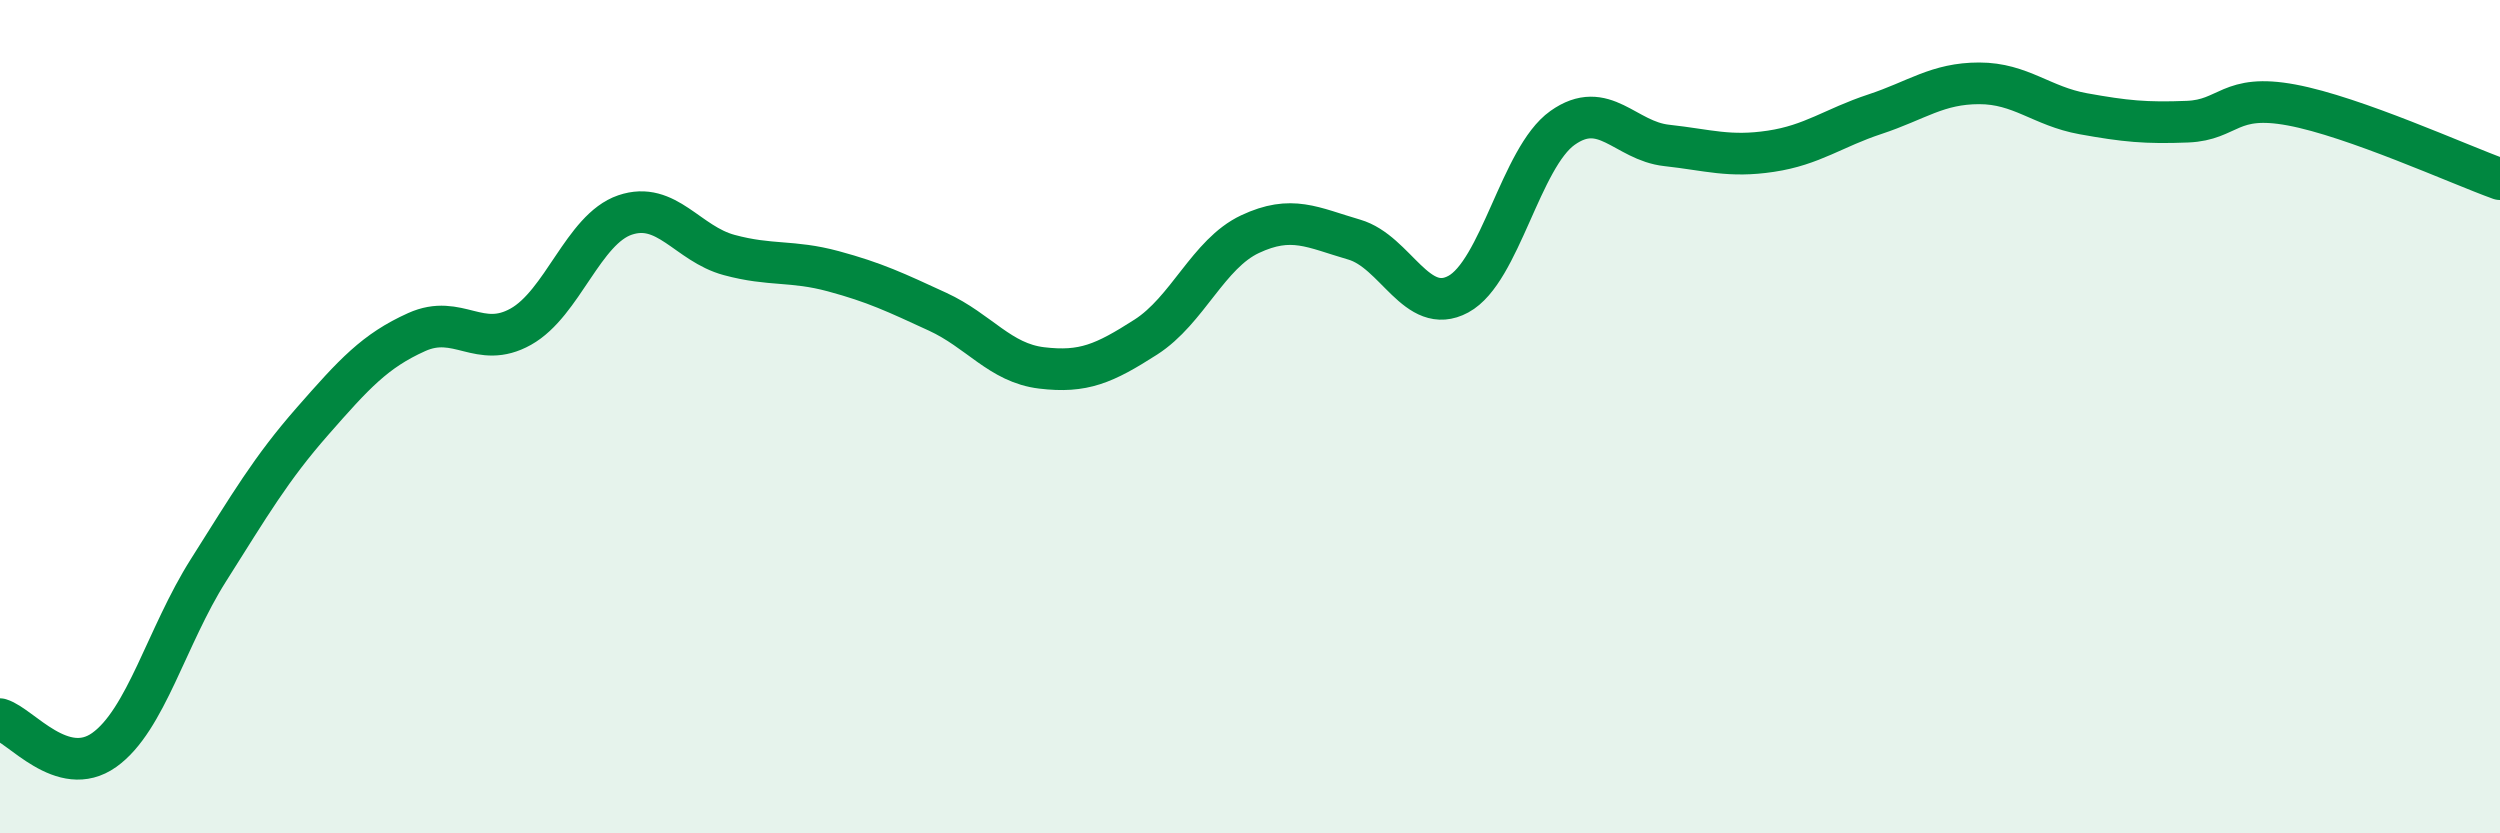
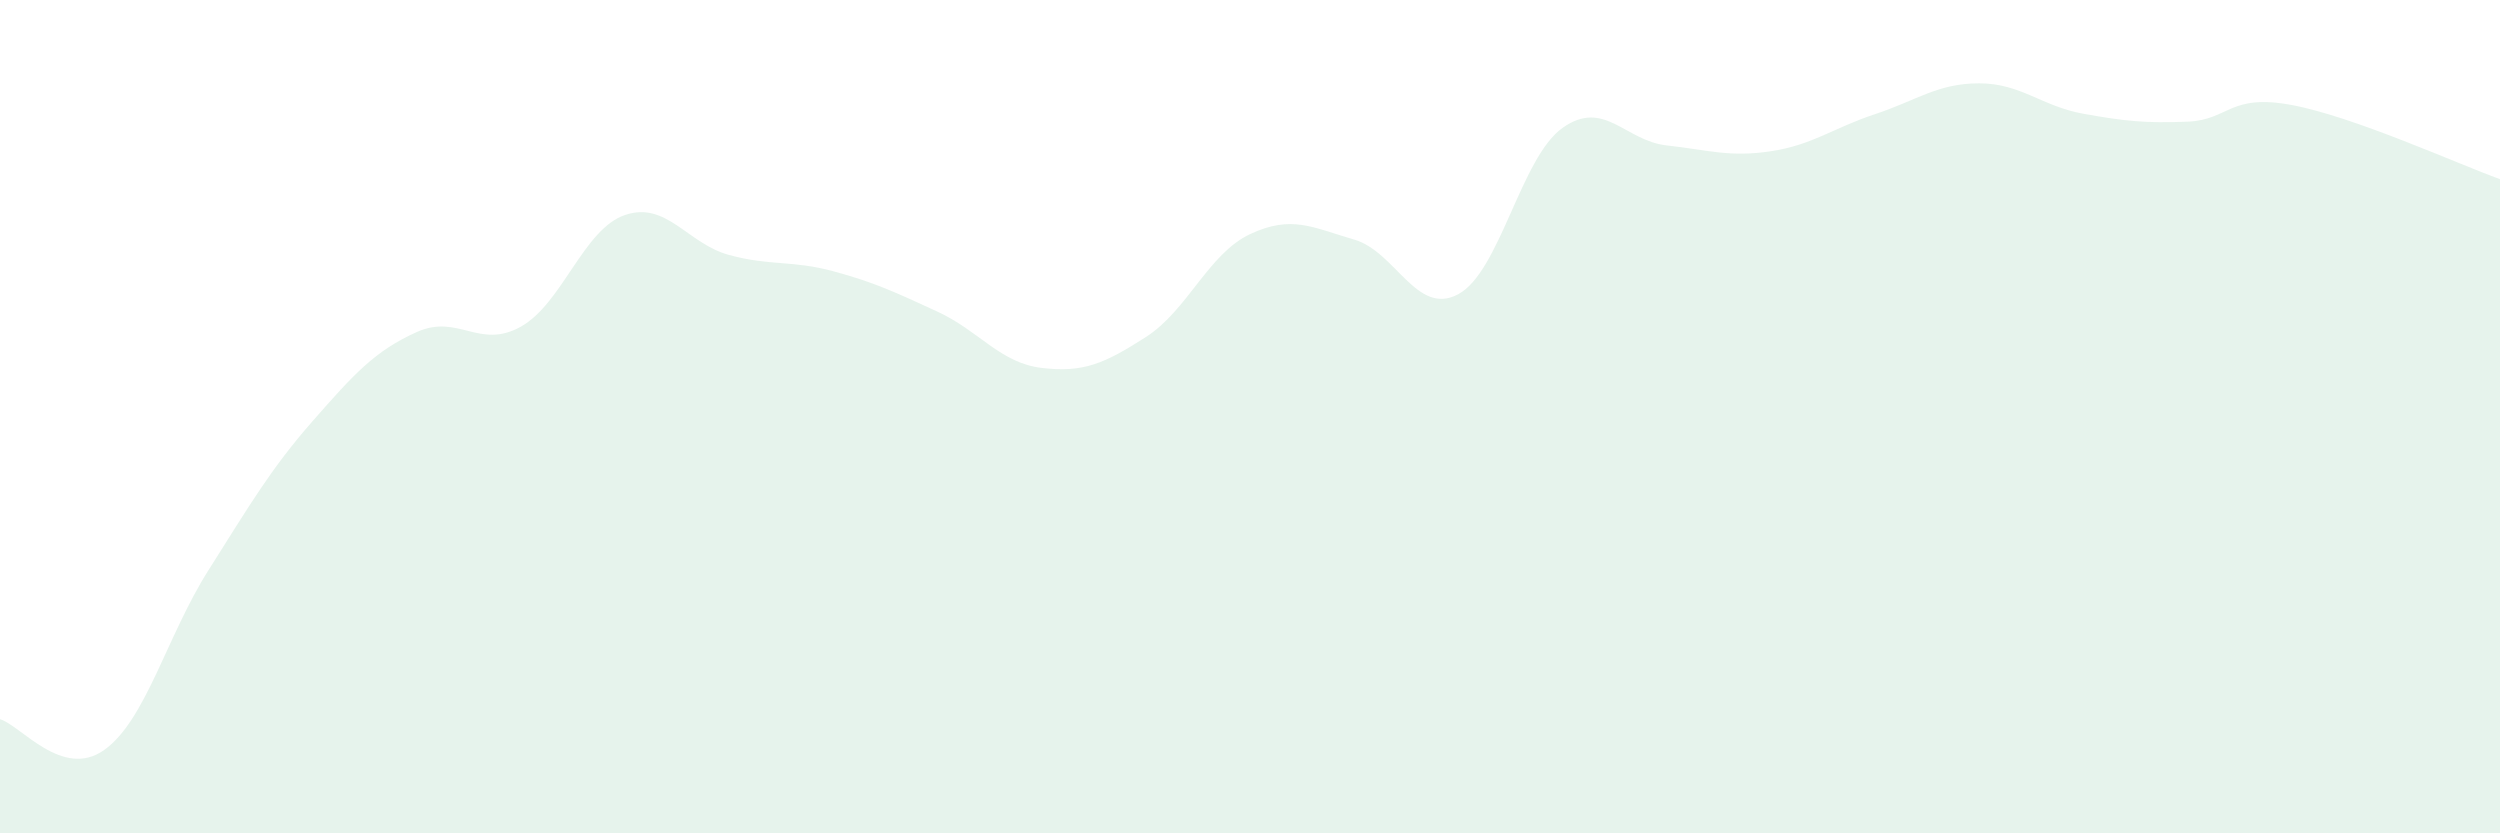
<svg xmlns="http://www.w3.org/2000/svg" width="60" height="20" viewBox="0 0 60 20">
  <path d="M 0,17.26 C 0.5,17.41 1.5,18.71 2.5,18 C 3.5,17.29 4,15.27 5,13.69 C 6,12.11 6.5,11.25 7.5,10.11 C 8.5,8.97 9,8.42 10,7.97 C 11,7.52 11.5,8.4 12.5,7.84 C 13.5,7.28 14,5.5 15,5.16 C 16,4.82 16.5,5.85 17.5,6.12 C 18.5,6.39 19,6.24 20,6.51 C 21,6.78 21.5,7.02 22.5,7.48 C 23.5,7.94 24,8.71 25,8.83 C 26,8.95 26.5,8.73 27.5,8.09 C 28.5,7.45 29,6.09 30,5.62 C 31,5.15 31.5,5.46 32.5,5.75 C 33.5,6.04 34,7.6 35,7.06 C 36,6.52 36.5,3.78 37.5,3.07 C 38.5,2.36 39,3.38 40,3.49 C 41,3.6 41.5,3.78 42.5,3.63 C 43.5,3.48 44,3.07 45,2.74 C 46,2.41 46.5,2 47.5,2 C 48.5,2 49,2.55 50,2.73 C 51,2.91 51.5,2.96 52.5,2.92 C 53.5,2.88 53.5,2.24 55,2.52 C 56.5,2.8 59,3.94 60,4.3L60 20L0 20Z" fill="#008740" opacity="0.1" stroke-linecap="round" stroke-linejoin="round" />
-   <path d="M 0,17.26 C 0.5,17.41 1.5,18.71 2.5,18 C 3.5,17.29 4,15.27 5,13.69 C 6,12.11 6.5,11.25 7.5,10.11 C 8.5,8.97 9,8.42 10,7.97 C 11,7.52 11.5,8.4 12.5,7.84 C 13.5,7.28 14,5.5 15,5.16 C 16,4.82 16.5,5.85 17.5,6.12 C 18.5,6.39 19,6.24 20,6.51 C 21,6.78 21.5,7.02 22.5,7.48 C 23.5,7.94 24,8.71 25,8.83 C 26,8.95 26.5,8.73 27.5,8.09 C 28.5,7.45 29,6.09 30,5.62 C 31,5.15 31.5,5.46 32.5,5.75 C 33.5,6.04 34,7.6 35,7.06 C 36,6.52 36.5,3.78 37.5,3.07 C 38.5,2.36 39,3.38 40,3.49 C 41,3.6 41.5,3.78 42.5,3.63 C 43.5,3.48 44,3.07 45,2.74 C 46,2.41 46.5,2 47.5,2 C 48.5,2 49,2.55 50,2.73 C 51,2.91 51.5,2.96 52.5,2.92 C 53.5,2.88 53.5,2.24 55,2.52 C 56.5,2.8 59,3.94 60,4.3" stroke="#008740" stroke-width="1" fill="none" stroke-linecap="round" stroke-linejoin="round" />
</svg>